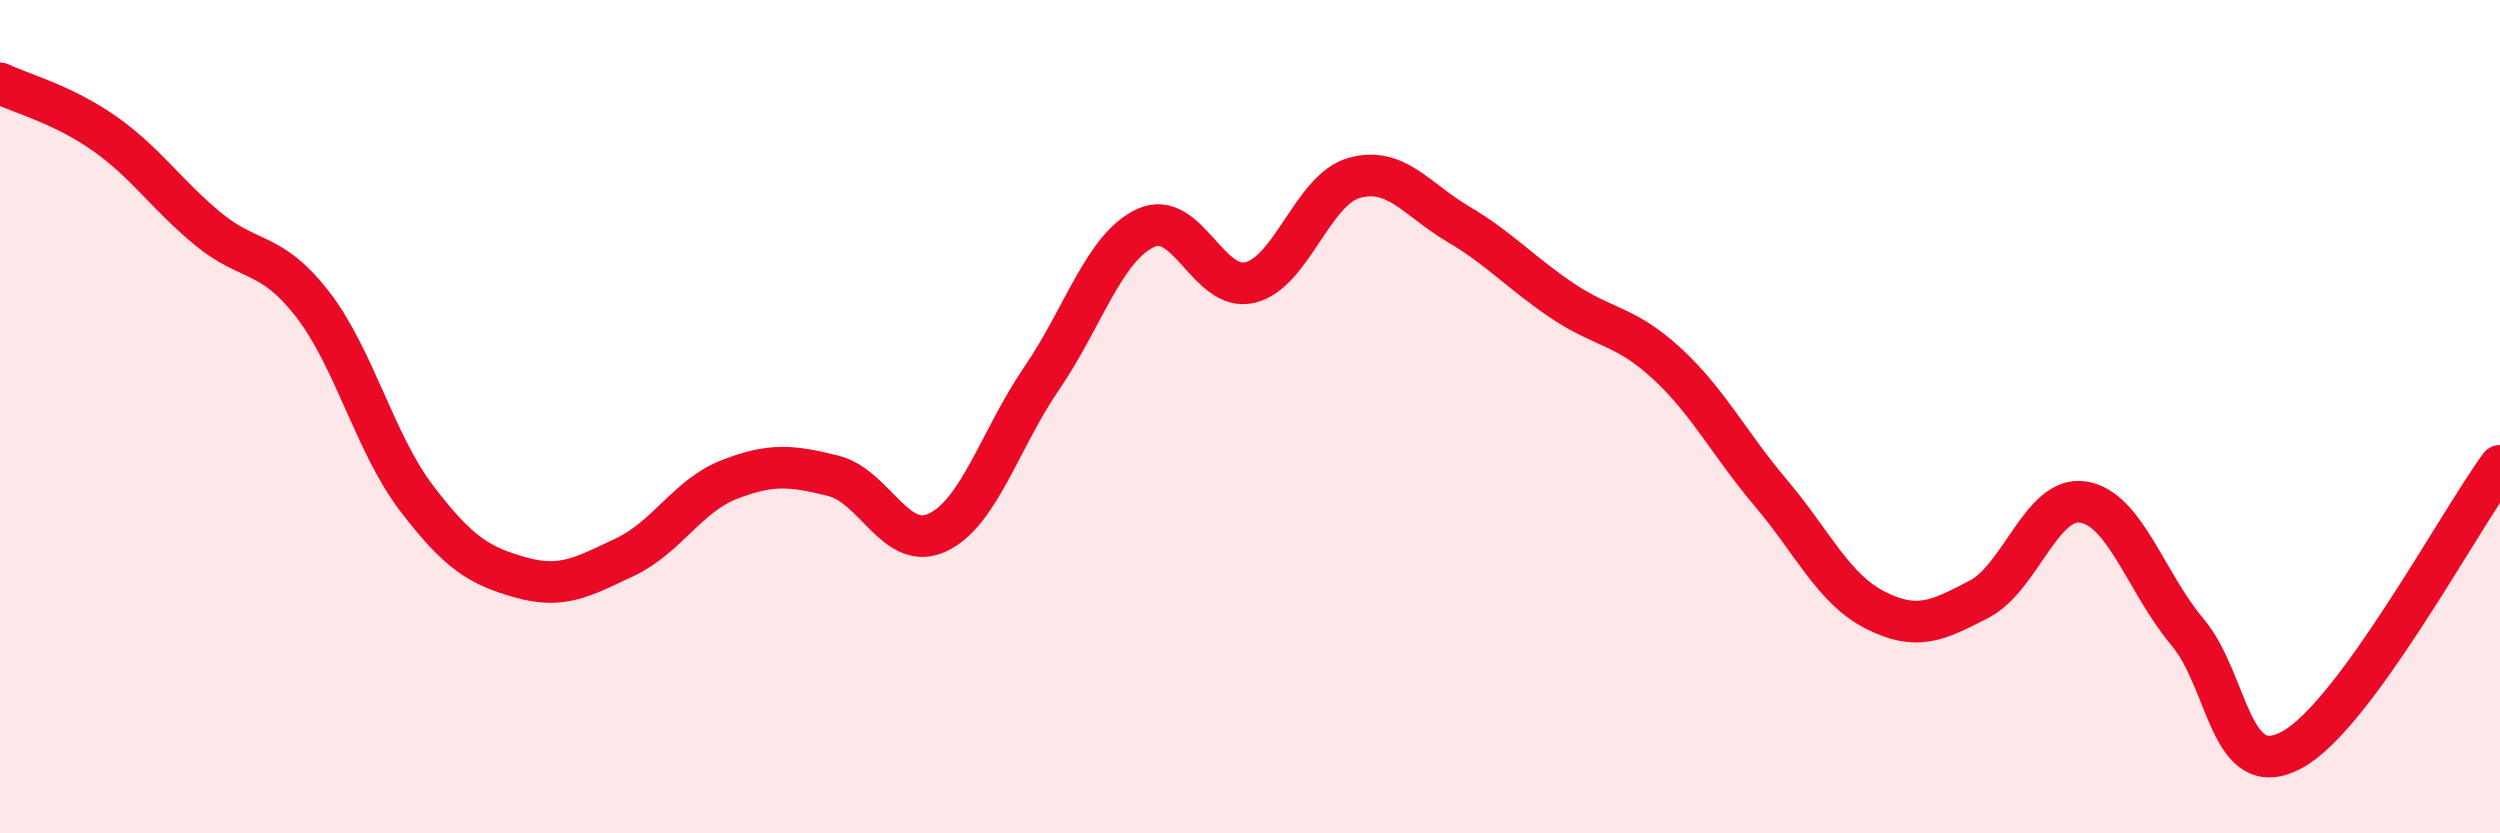
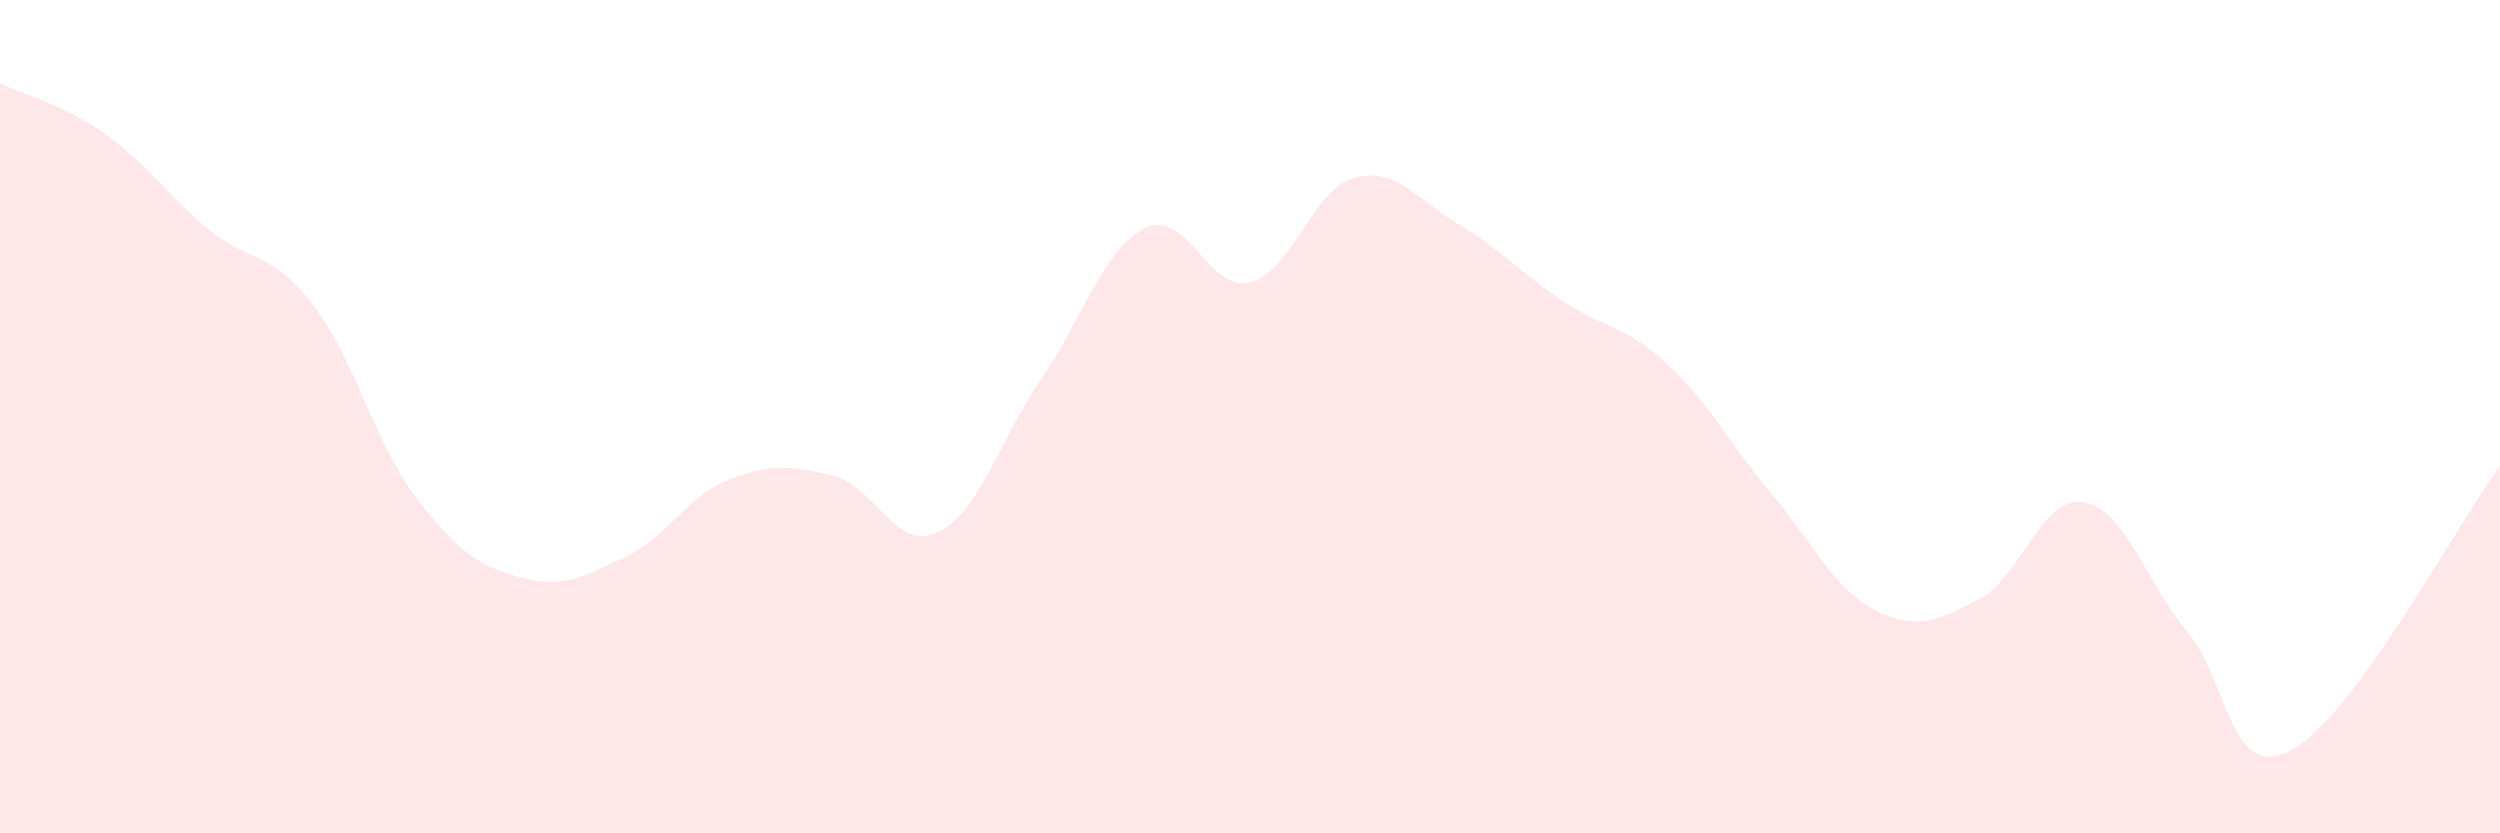
<svg xmlns="http://www.w3.org/2000/svg" width="60" height="20" viewBox="0 0 60 20">
  <path d="M 0,2 C 0.5,2.24 1.5,2.5 2.5,3.2 C 3.5,3.9 4,4.68 5,5.5 C 6,6.32 6.5,6.01 7.5,7.3 C 8.5,8.59 9,10.65 10,11.96 C 11,13.27 11.5,13.58 12.5,13.86 C 13.5,14.14 14,13.84 15,13.37 C 16,12.9 16.5,11.9 17.5,11.51 C 18.5,11.12 19,11.17 20,11.42 C 21,11.67 21.5,13.25 22.5,12.78 C 23.5,12.31 24,10.54 25,9.08 C 26,7.62 26.5,5.93 27.5,5.47 C 28.5,5.01 29,7.02 30,6.78 C 31,6.54 31.5,4.55 32.5,4.27 C 33.5,3.99 34,4.79 35,5.38 C 36,5.97 36.5,6.55 37.5,7.22 C 38.5,7.89 39,7.8 40,8.72 C 41,9.64 41.5,10.65 42.5,11.83 C 43.5,13.01 44,14.13 45,14.64 C 46,15.15 46.5,14.9 47.5,14.38 C 48.5,13.86 49,11.89 50,12.05 C 51,12.21 51.5,13.98 52.5,15.17 C 53.5,16.36 53.5,18.8 55,18 C 56.5,17.2 59,12.54 60,11.18L60 20L0 20Z" fill="#EB0A25" opacity="0.1" stroke-linecap="round" stroke-linejoin="round" />
-   <path d="M 0,2 C 0.5,2.24 1.5,2.5 2.5,3.2 C 3.5,3.9 4,4.68 5,5.5 C 6,6.32 6.5,6.01 7.5,7.3 C 8.5,8.59 9,10.65 10,11.96 C 11,13.27 11.5,13.58 12.5,13.86 C 13.5,14.14 14,13.84 15,13.37 C 16,12.9 16.5,11.9 17.5,11.51 C 18.5,11.12 19,11.17 20,11.42 C 21,11.67 21.5,13.25 22.5,12.78 C 23.5,12.31 24,10.54 25,9.08 C 26,7.62 26.5,5.93 27.5,5.47 C 28.5,5.01 29,7.02 30,6.78 C 31,6.54 31.5,4.55 32.5,4.27 C 33.5,3.99 34,4.79 35,5.38 C 36,5.97 36.5,6.55 37.5,7.22 C 38.5,7.89 39,7.8 40,8.72 C 41,9.64 41.5,10.65 42.5,11.83 C 43.5,13.01 44,14.13 45,14.64 C 46,15.15 46.5,14.9 47.5,14.38 C 48.5,13.86 49,11.89 50,12.05 C 51,12.21 51.5,13.98 52.5,15.17 C 53.5,16.36 53.5,18.8 55,18 C 56.5,17.2 59,12.54 60,11.18" stroke="#EB0A25" stroke-width="1" fill="none" stroke-linecap="round" stroke-linejoin="round" />
</svg>